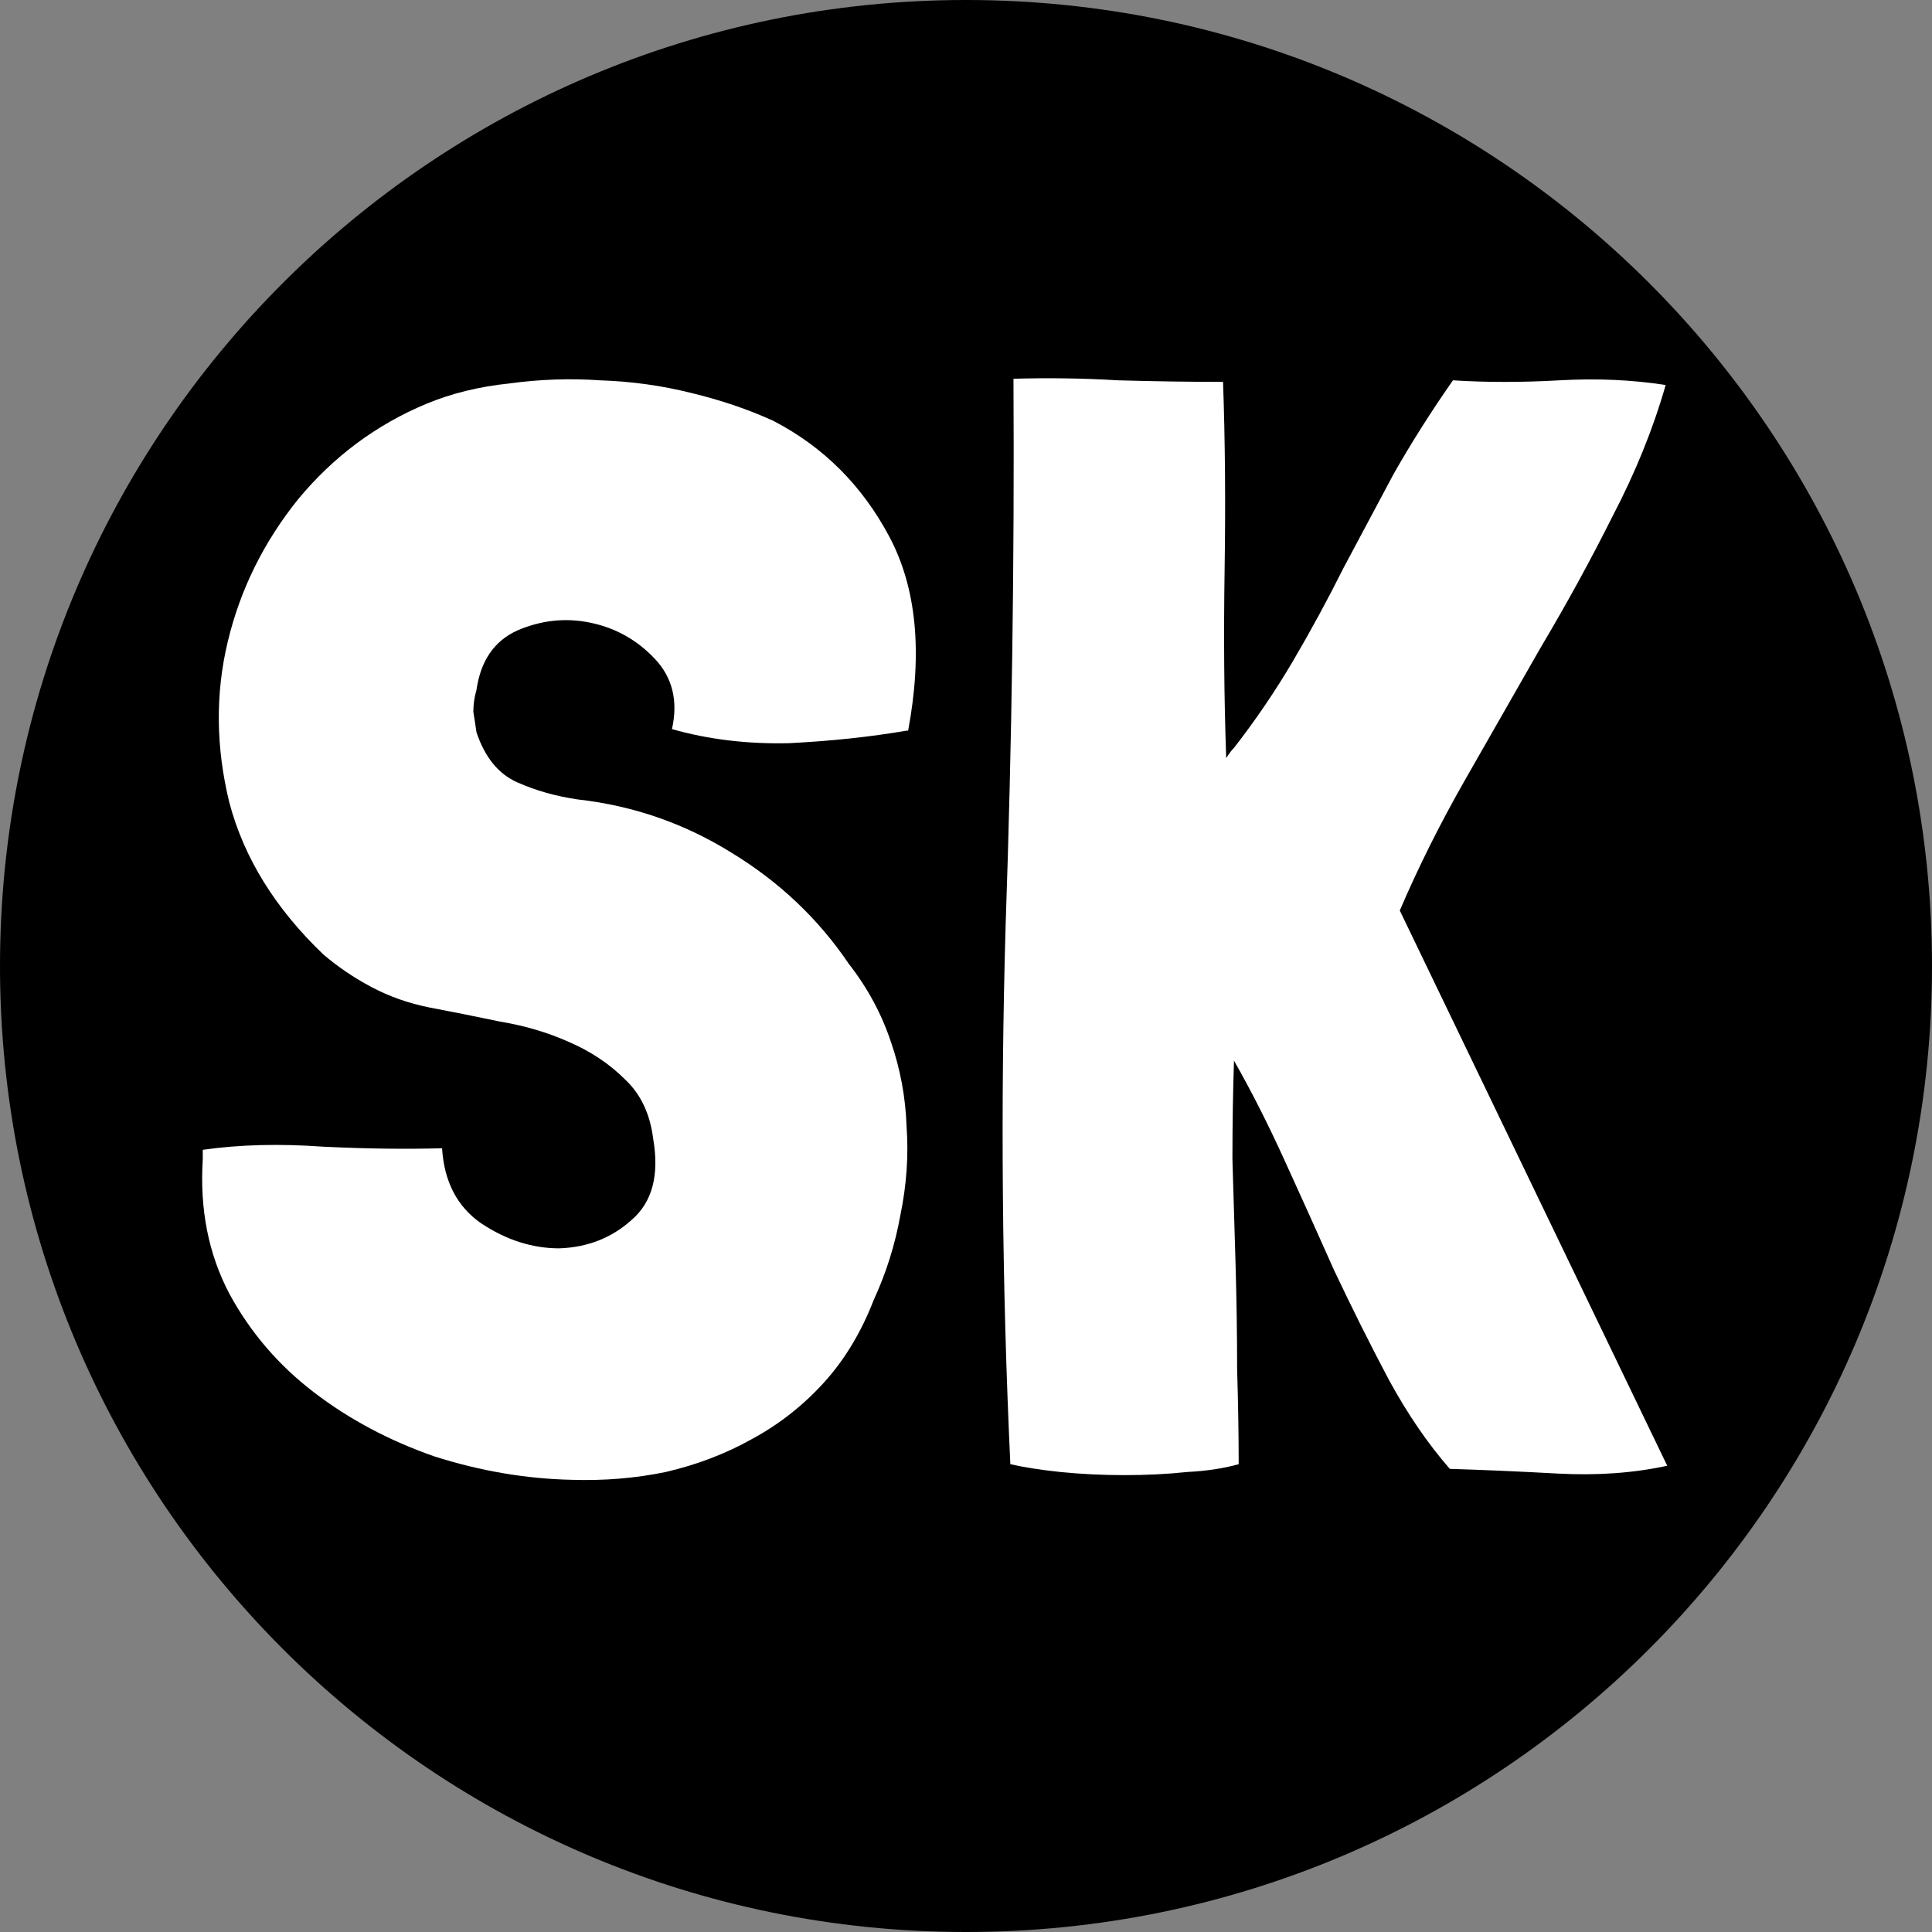
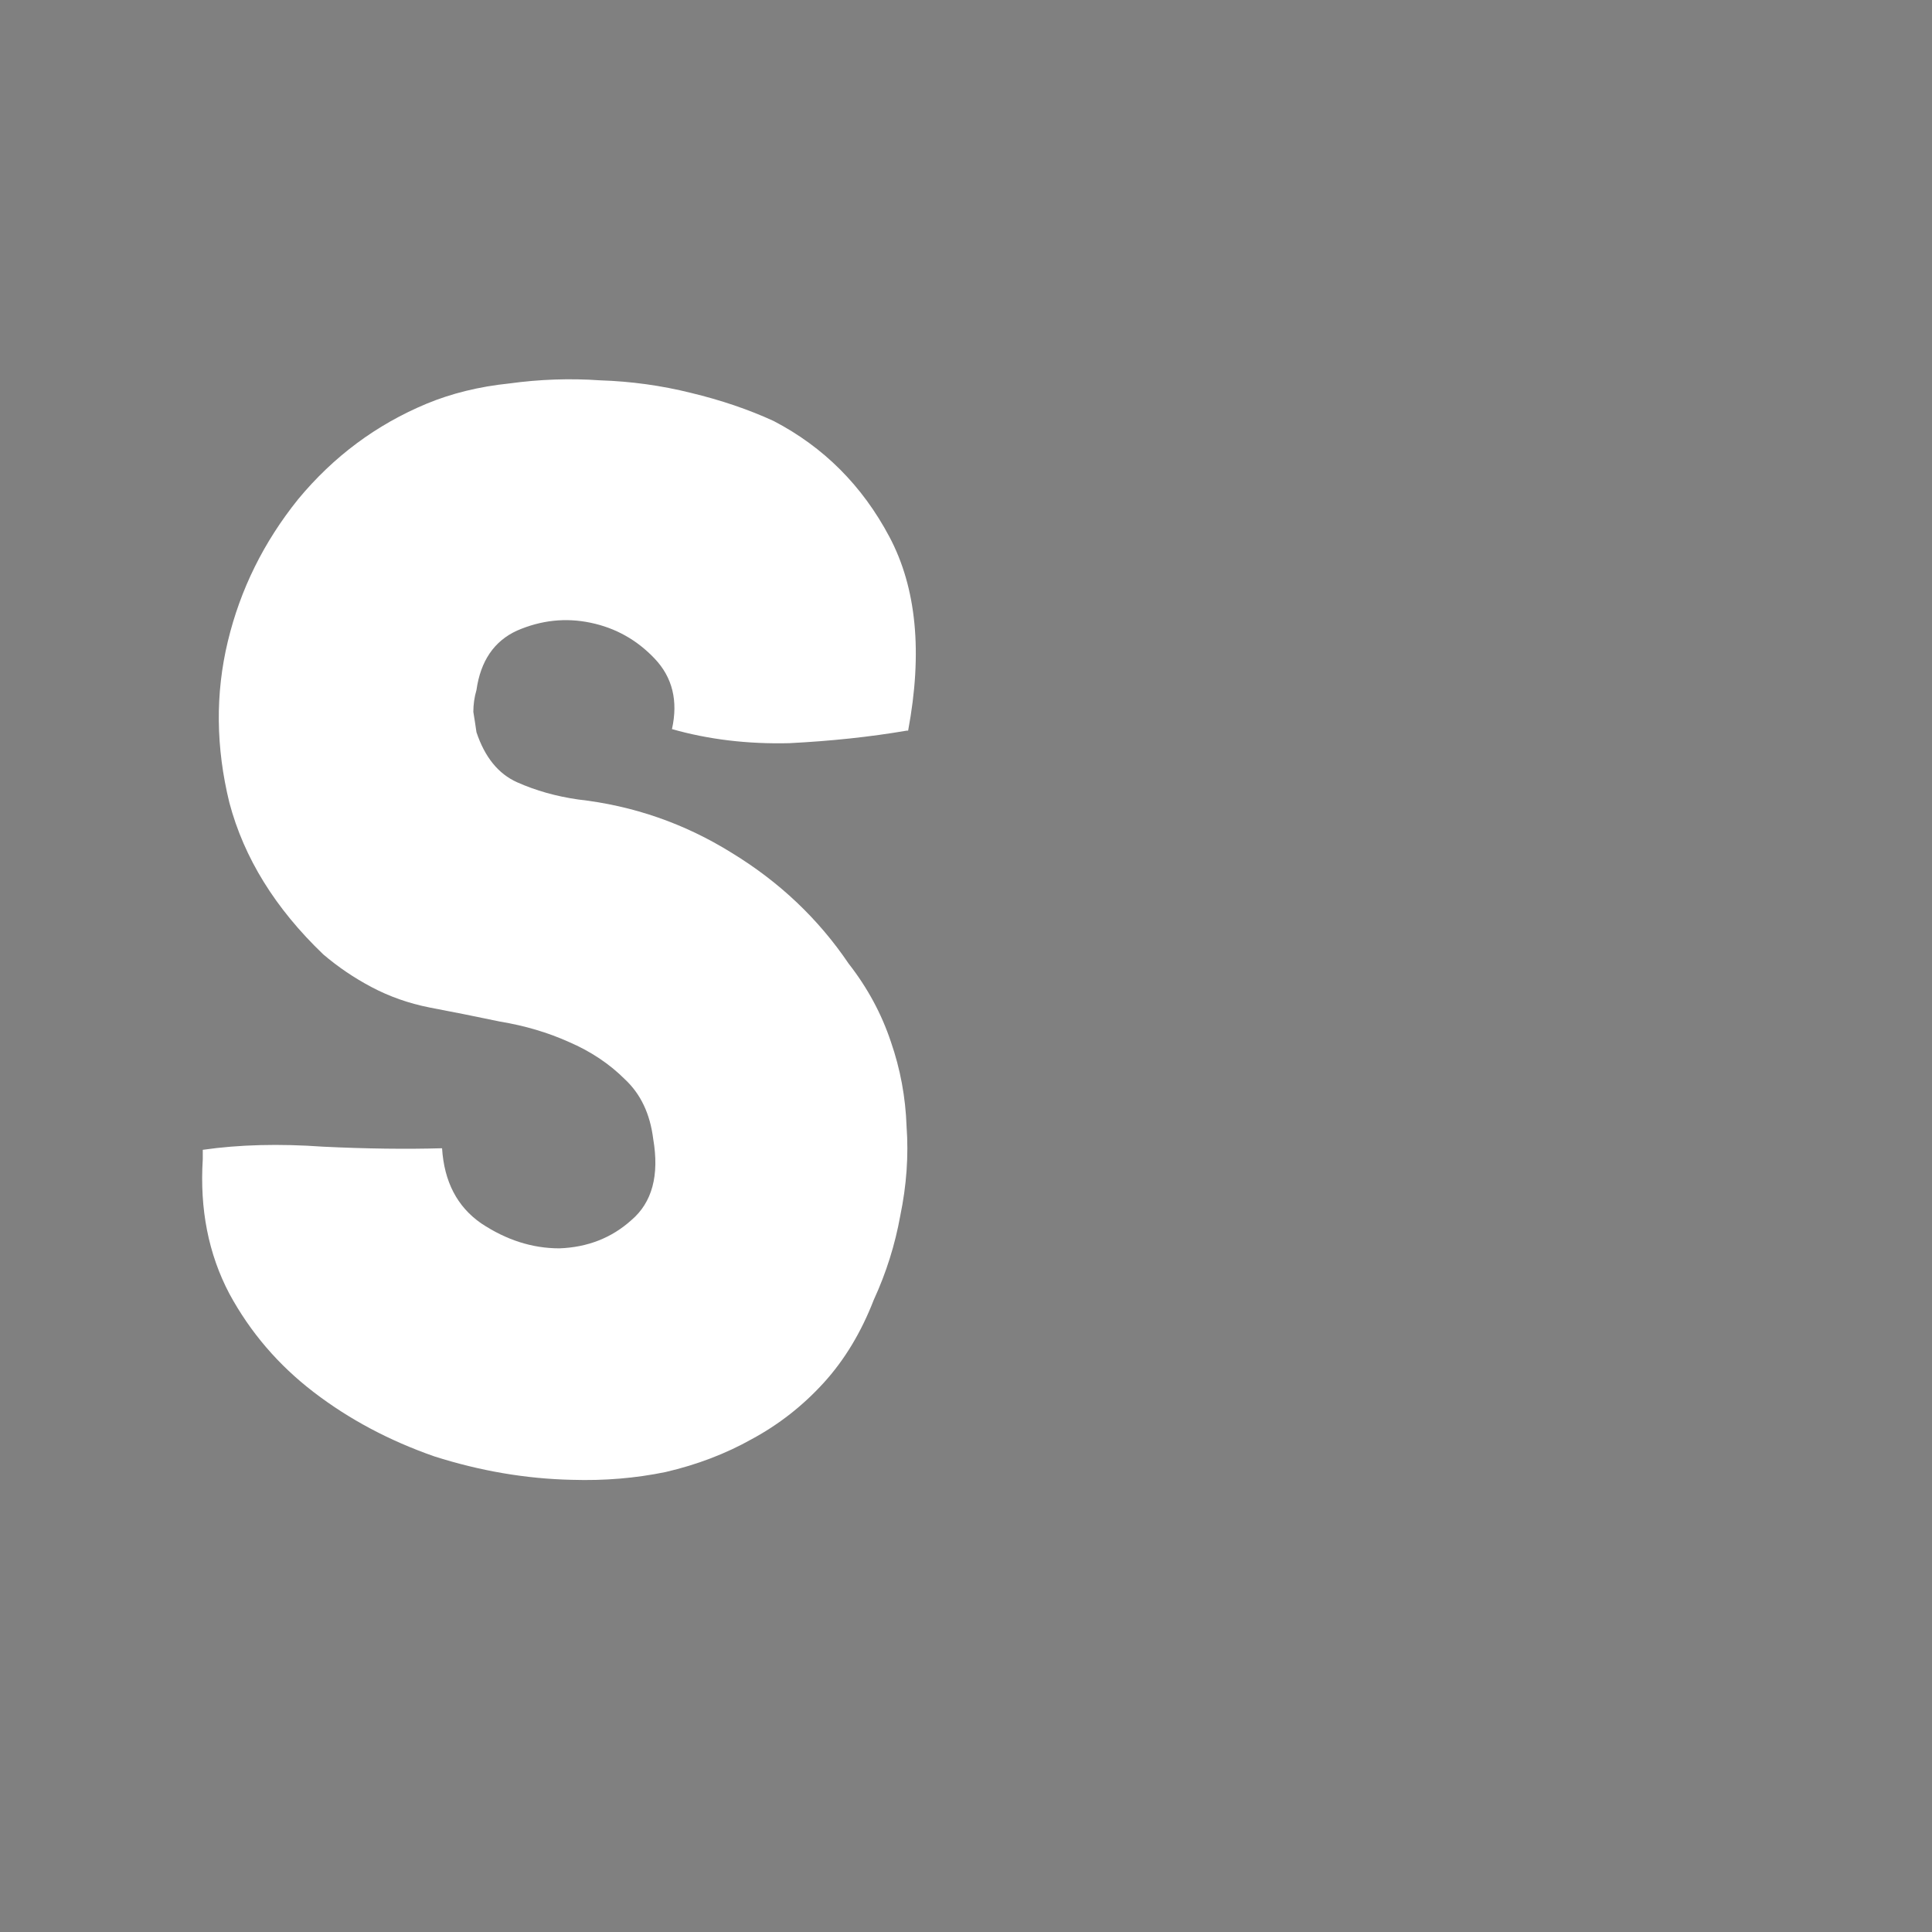
<svg xmlns="http://www.w3.org/2000/svg" width="21" height="21" viewBox="0 0 21 21" fill="none">
  <rect x="0" y="0" width="21" height="21" fill="#808080" stroke="none" />
-   <path d="M21 10.5C21 16.299 16.299 21 10.5 21C4.701 21 0 16.299 0 10.5C0 4.701 4.701 0 10.5 0C16.299 0 21 4.701 21 10.5Z" fill="black" />
  <path d="M9.667 5.834C9.962 6.389 10.03 7.092 9.871 7.942H9.854C9.457 8.01 9.032 8.055 8.579 8.078C8.126 8.089 7.701 8.038 7.304 7.925C7.372 7.619 7.31 7.364 7.117 7.16C6.924 6.956 6.692 6.826 6.42 6.769C6.148 6.712 5.882 6.741 5.621 6.854C5.372 6.967 5.224 7.183 5.179 7.5C5.156 7.579 5.145 7.659 5.145 7.738C5.156 7.806 5.168 7.88 5.179 7.959C5.27 8.231 5.417 8.412 5.621 8.503C5.825 8.594 6.046 8.656 6.284 8.69C6.885 8.758 7.44 8.951 7.95 9.268C8.471 9.585 8.896 9.988 9.225 10.475C9.429 10.736 9.582 11.019 9.684 11.325C9.786 11.62 9.843 11.926 9.854 12.243C9.877 12.56 9.854 12.883 9.786 13.212C9.729 13.529 9.633 13.835 9.497 14.13C9.361 14.481 9.18 14.782 8.953 15.031C8.726 15.28 8.466 15.484 8.171 15.643C7.888 15.802 7.576 15.921 7.236 16C6.907 16.068 6.567 16.096 6.216 16.085C5.717 16.074 5.219 15.989 4.72 15.83C4.233 15.66 3.796 15.428 3.411 15.133C3.026 14.838 2.72 14.481 2.493 14.062C2.266 13.631 2.17 13.144 2.204 12.6V12.498C2.601 12.441 3.037 12.43 3.513 12.464C3.989 12.487 4.42 12.492 4.805 12.481C4.828 12.844 4.969 13.116 5.23 13.297C5.502 13.478 5.785 13.569 6.08 13.569C6.386 13.558 6.647 13.456 6.862 13.263C7.089 13.07 7.168 12.776 7.1 12.379C7.066 12.107 6.964 11.892 6.794 11.733C6.624 11.563 6.42 11.427 6.182 11.325C5.955 11.223 5.706 11.149 5.434 11.104C5.162 11.047 4.907 10.996 4.669 10.951C4.442 10.906 4.233 10.832 4.04 10.73C3.847 10.628 3.672 10.509 3.513 10.373C2.992 9.874 2.652 9.325 2.493 8.724C2.346 8.123 2.34 7.54 2.476 6.973C2.612 6.406 2.867 5.891 3.241 5.426C3.626 4.961 4.091 4.616 4.635 4.389C4.907 4.276 5.207 4.202 5.536 4.168C5.865 4.123 6.193 4.111 6.522 4.134C6.862 4.145 7.191 4.191 7.508 4.27C7.837 4.349 8.137 4.451 8.409 4.576C8.953 4.859 9.372 5.279 9.667 5.834Z" fill="white" />
-   <path d="M15.929 8.469C15.657 8.945 15.419 9.421 15.215 9.897L18.122 15.932C17.759 16.011 17.363 16.04 16.932 16.017C16.513 15.994 16.122 15.977 15.759 15.966C15.521 15.694 15.3 15.371 15.096 14.997C14.892 14.612 14.694 14.215 14.501 13.807C14.32 13.399 14.138 12.997 13.957 12.6C13.776 12.203 13.594 11.846 13.413 11.529C13.402 11.858 13.396 12.215 13.396 12.6C13.407 12.974 13.419 13.354 13.43 13.739C13.441 14.124 13.447 14.504 13.447 14.878C13.458 15.252 13.464 15.598 13.464 15.915C13.305 15.96 13.118 15.989 12.903 16C12.688 16.023 12.461 16.034 12.223 16.034C11.985 16.034 11.753 16.023 11.526 16C11.311 15.977 11.129 15.949 10.982 15.915C10.891 13.966 10.874 12.011 10.931 10.05C10.999 8.078 11.027 6.1 11.016 4.117C11.39 4.106 11.77 4.111 12.155 4.134C12.552 4.145 12.931 4.151 13.294 4.151C13.317 4.797 13.322 5.477 13.311 6.191C13.3 6.905 13.305 7.585 13.328 8.231C13.328 8.242 13.334 8.237 13.345 8.214C13.368 8.18 13.39 8.152 13.413 8.129C13.651 7.823 13.866 7.506 14.059 7.177C14.252 6.848 14.433 6.514 14.603 6.174C14.784 5.834 14.966 5.494 15.147 5.154C15.34 4.814 15.555 4.474 15.793 4.134C16.156 4.157 16.541 4.157 16.949 4.134C17.357 4.111 17.742 4.128 18.105 4.185C17.969 4.661 17.776 5.137 17.527 5.613C17.289 6.089 17.028 6.565 16.745 7.041C16.473 7.517 16.201 7.993 15.929 8.469Z" fill="white" />
</svg>